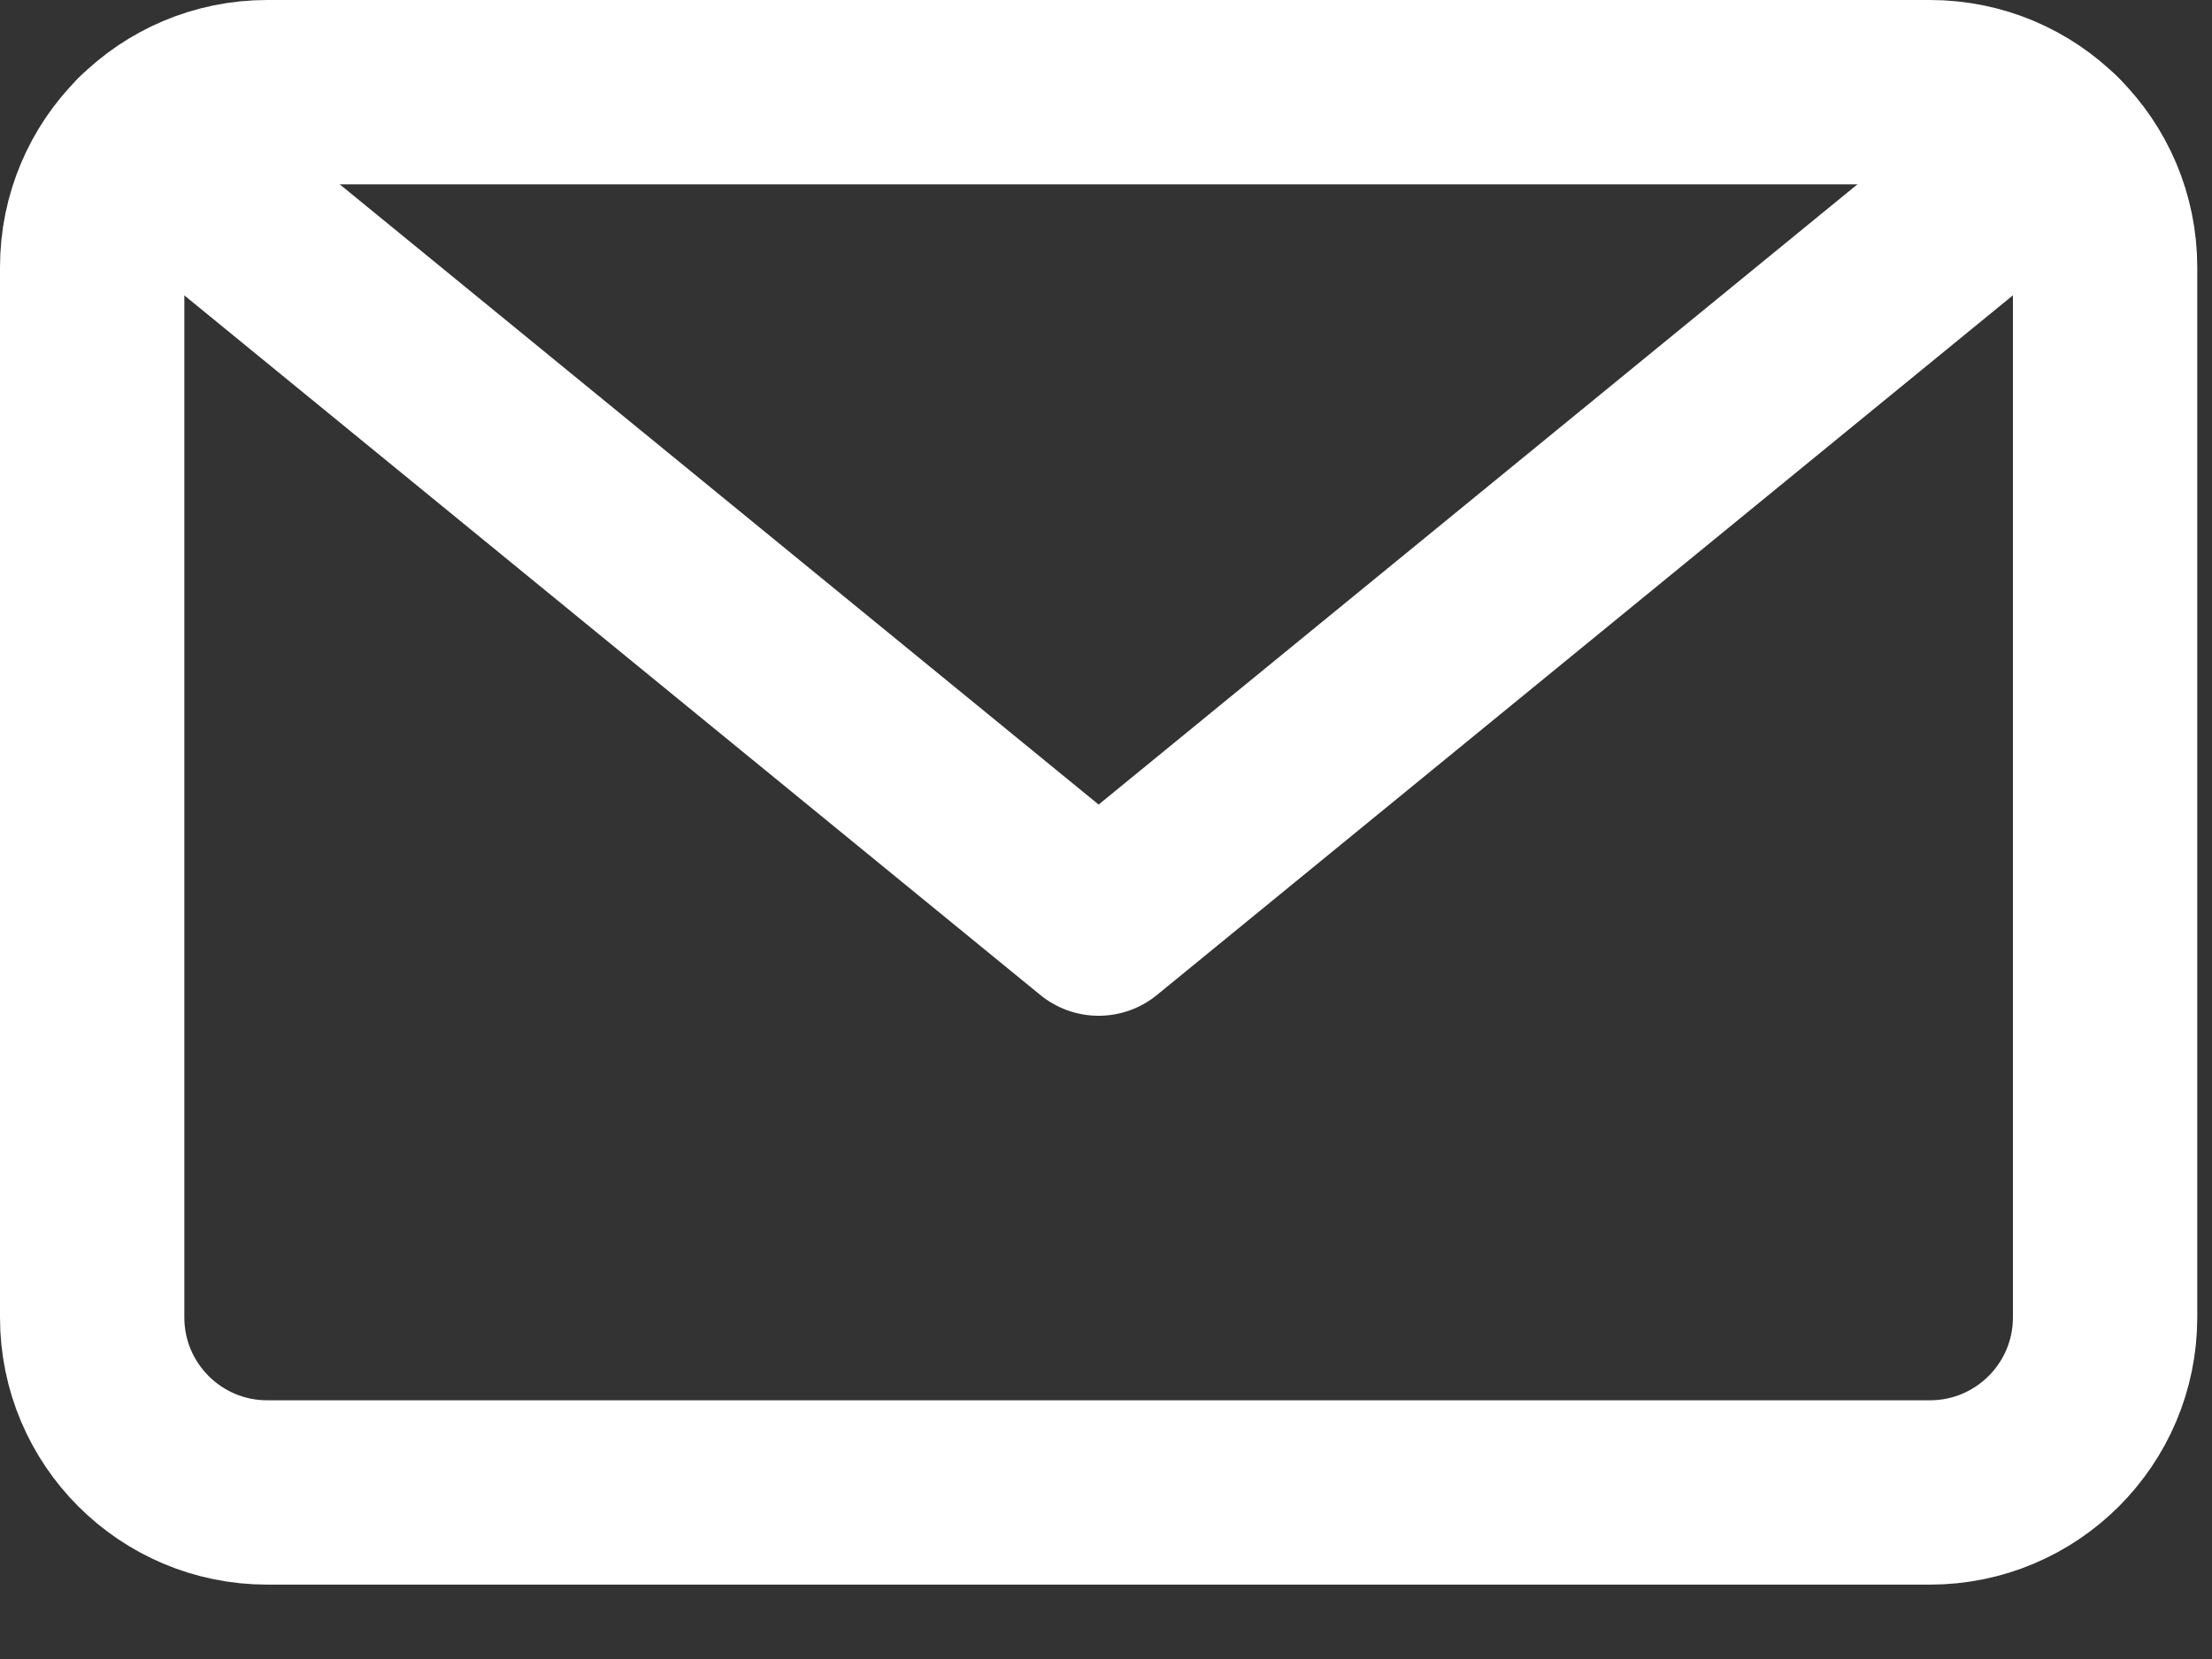
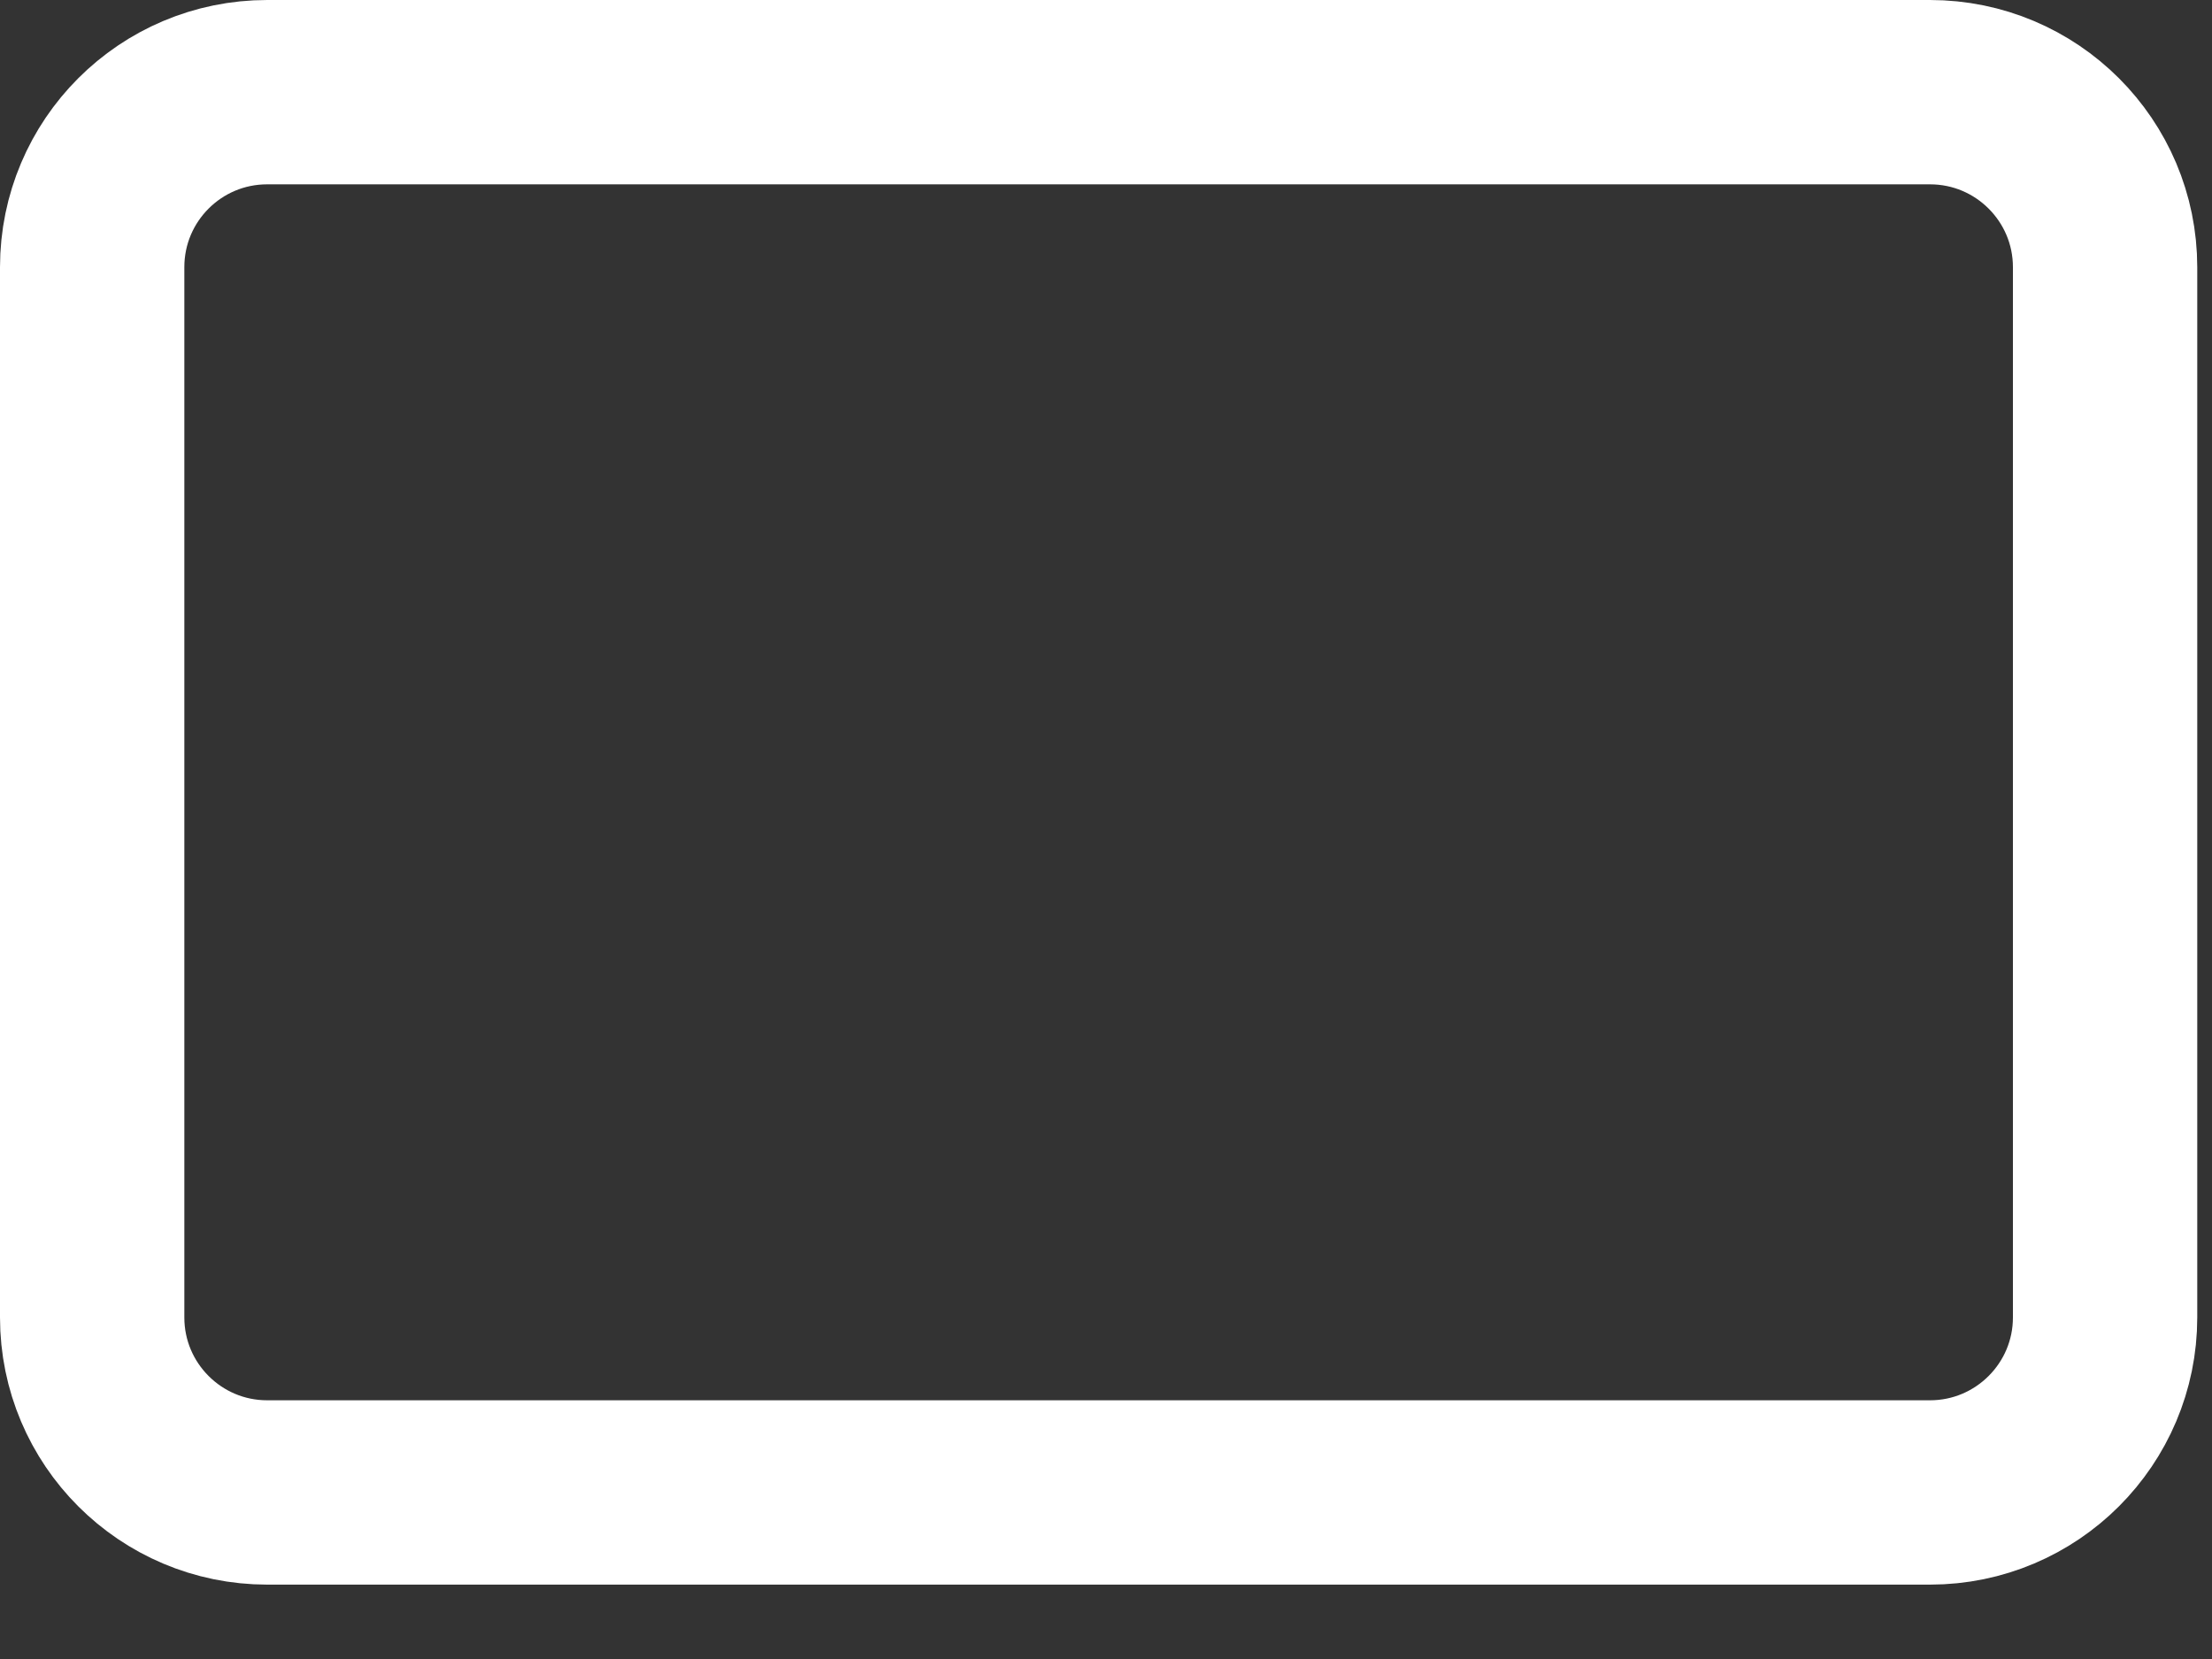
<svg xmlns="http://www.w3.org/2000/svg" width="24" height="18" viewBox="0 0 24 18" fill="none">
  <rect x="0" y="0" width="24" height="18" fill="#333333" stroke="none" />
  <path d="M20.94 1H2.899C1.85 1 1 1.85 1 2.899V14.294C1 15.342 1.85 16.193 2.899 16.193H20.94C21.989 16.193 22.84 15.342 22.84 14.294V2.899C22.84 1.85 21.989 1 20.94 1Z" stroke="white" stroke-width="2" stroke-linecap="round" stroke-linejoin="round" />
-   <path d="M22.28 1.553L11.92 10.021L1.559 1.553" stroke="white" stroke-width="2" stroke-linecap="round" stroke-linejoin="round" />
</svg>